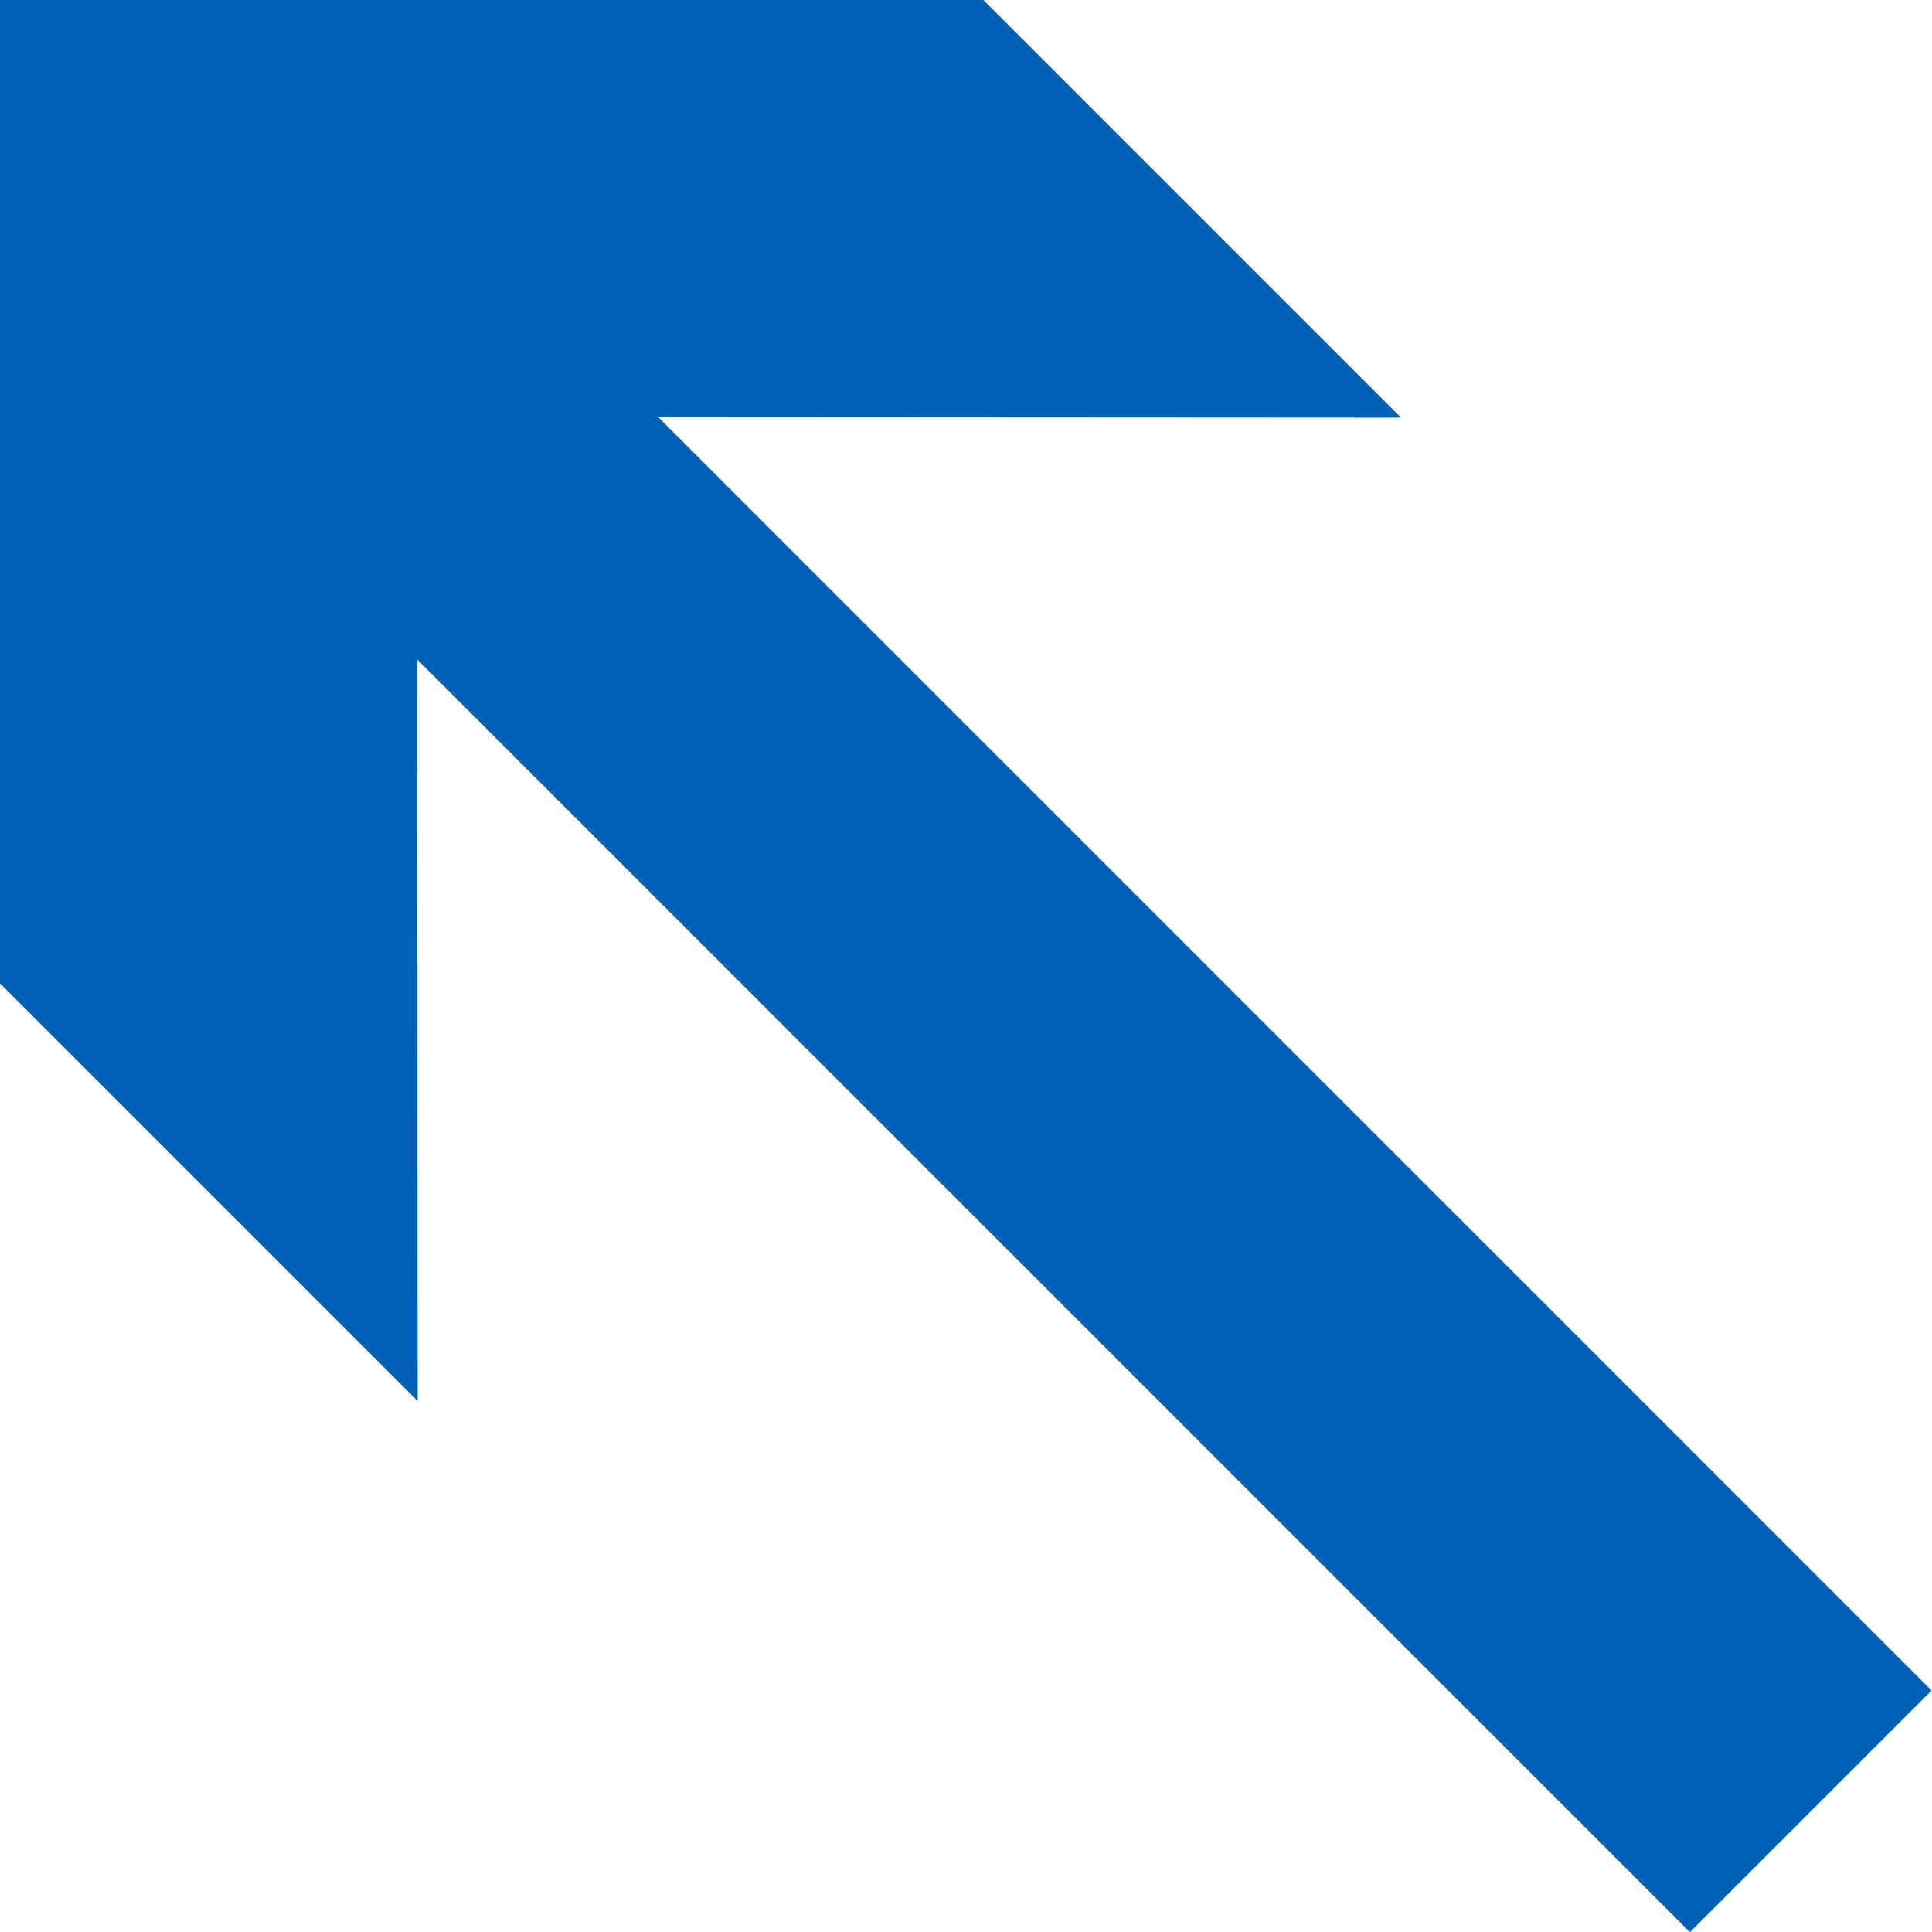
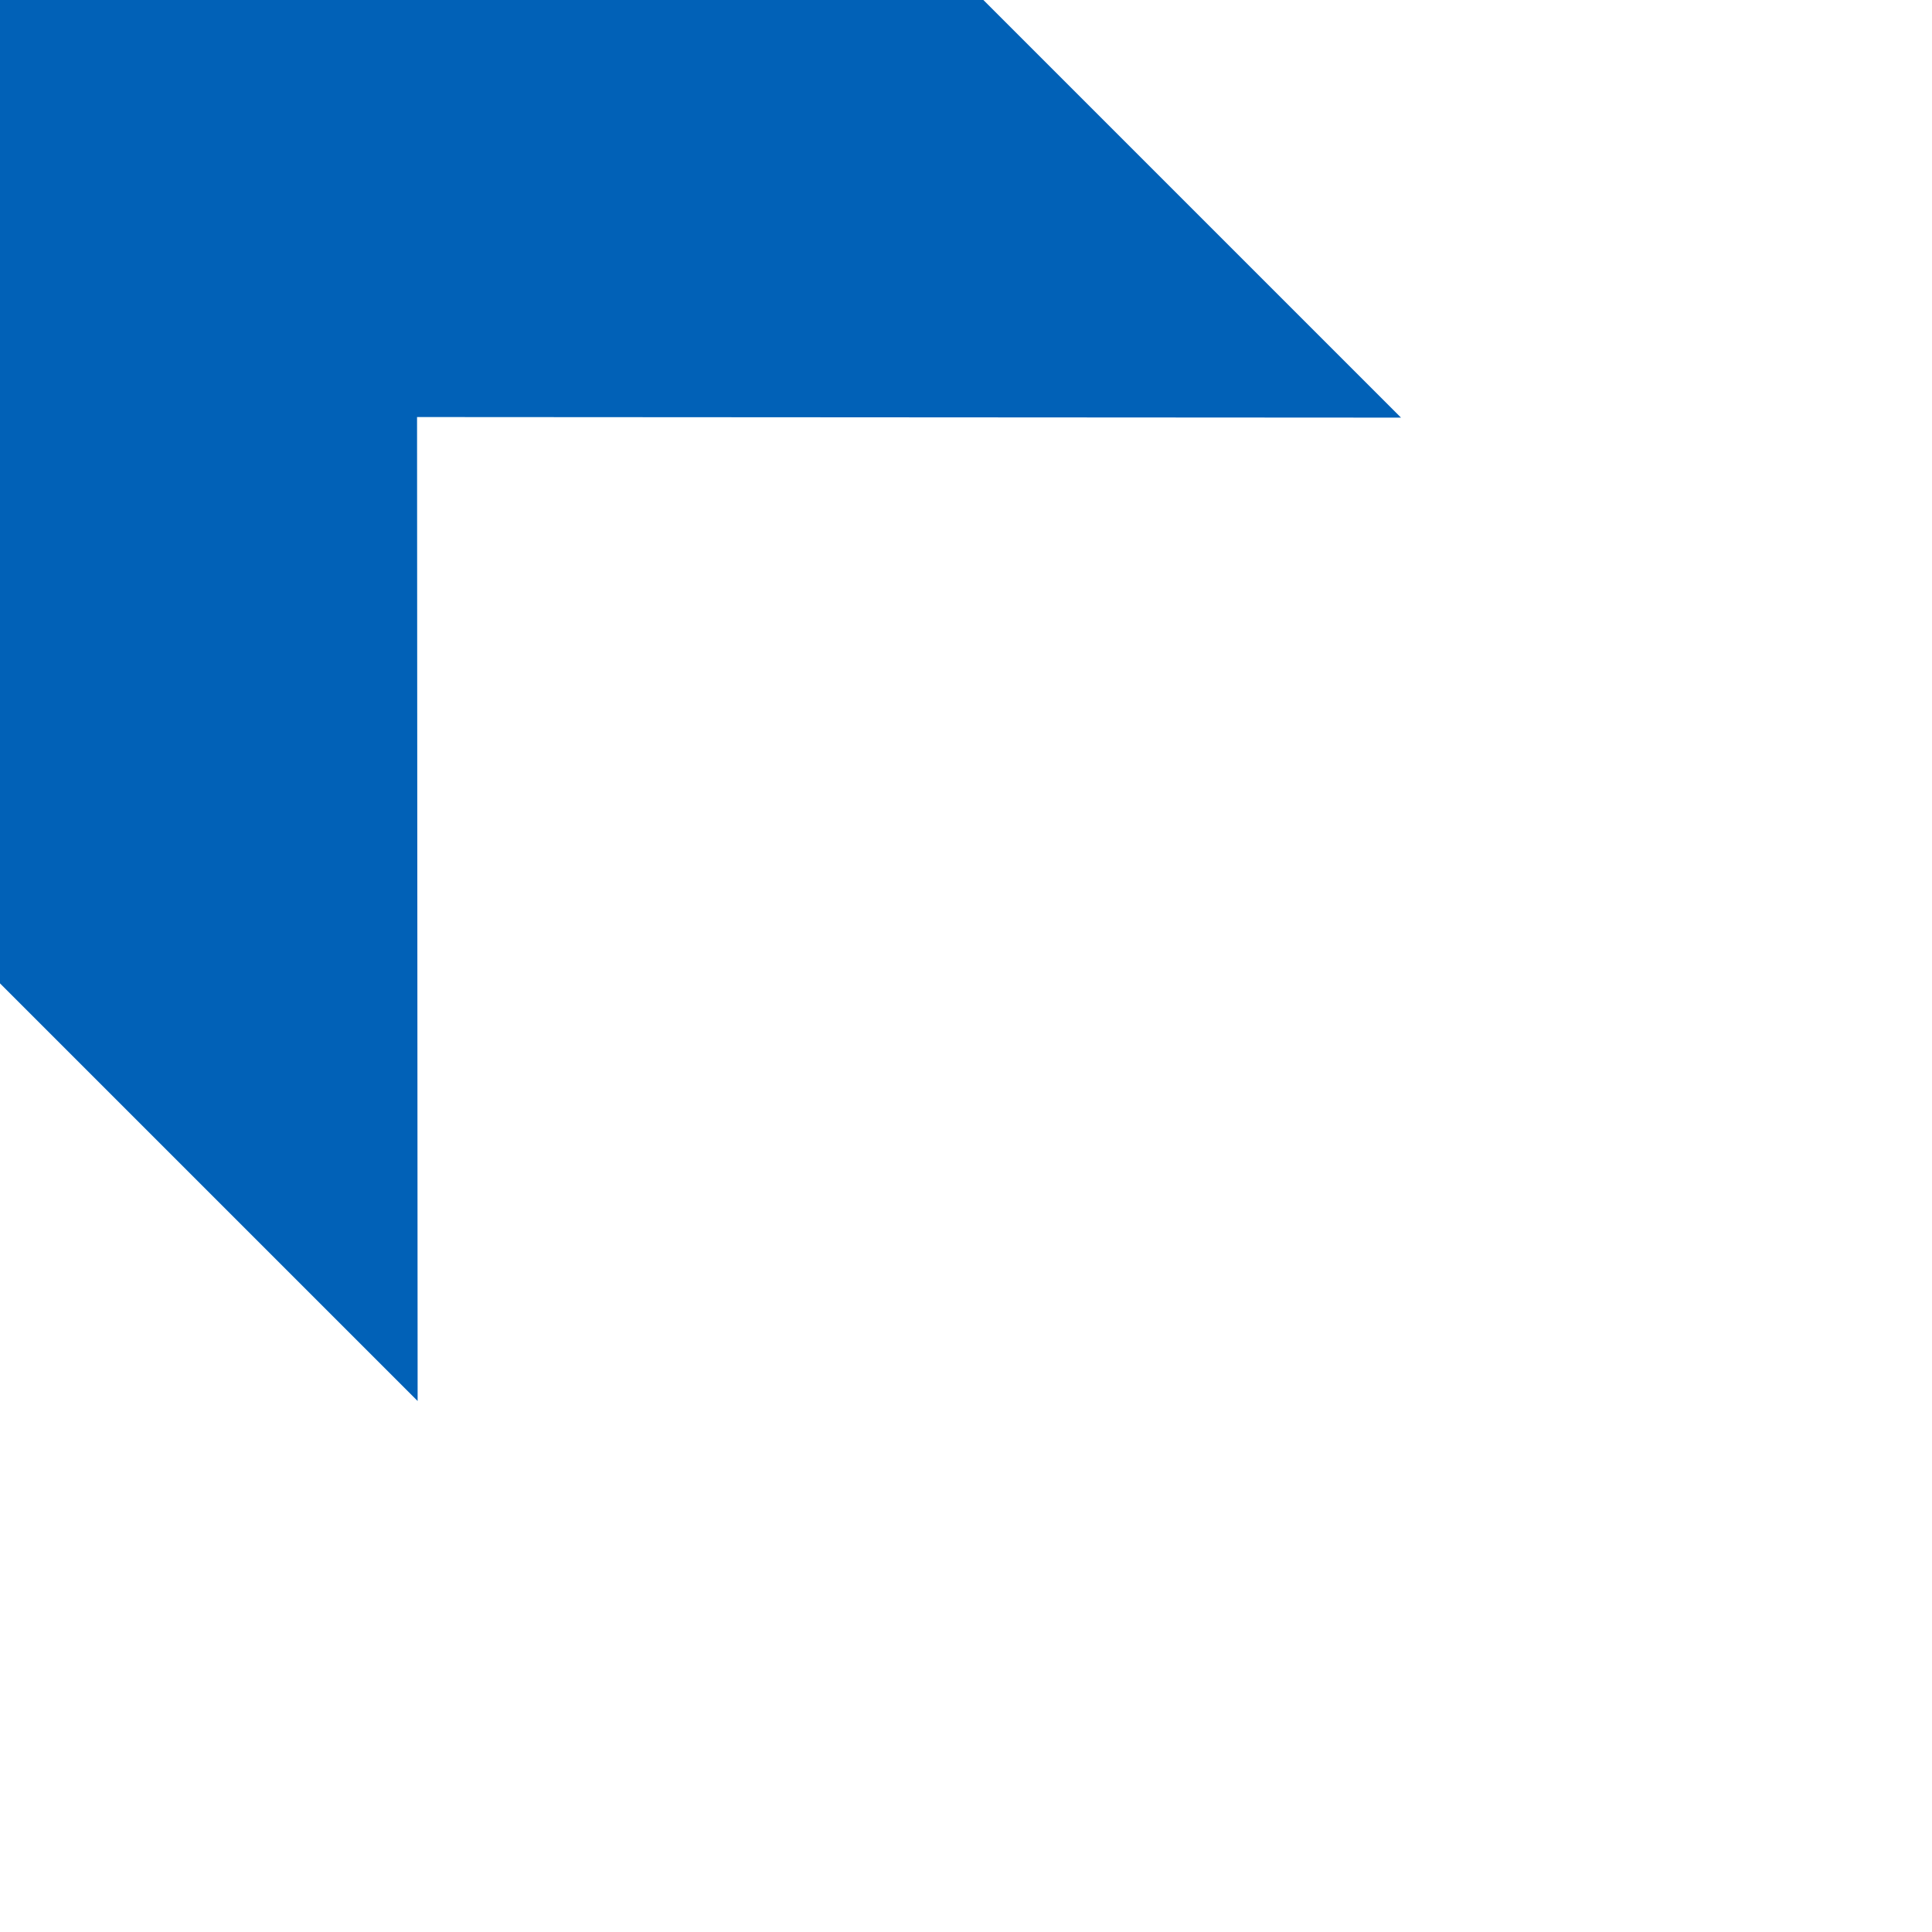
<svg xmlns="http://www.w3.org/2000/svg" x="0px" y="0px" viewBox="0 0 33.91 33.91" style="vertical-align: middle; max-width: 100%; width: 100%;" width="100%">
  <g>
-     <rect x="15.8" y="0.44" transform="matrix(0.707 -0.707 0.707 0.707 -7.789 18.805)" width="6" height="36.73" fill="rgb(1,97,183)" />
    <g>
      <polygon points="7.33,24.59 7.32,7.32 24.59,7.33 17.26,0 0,0 0,17.26" fill="rgb(1,97,183)" />
    </g>
  </g>
</svg>